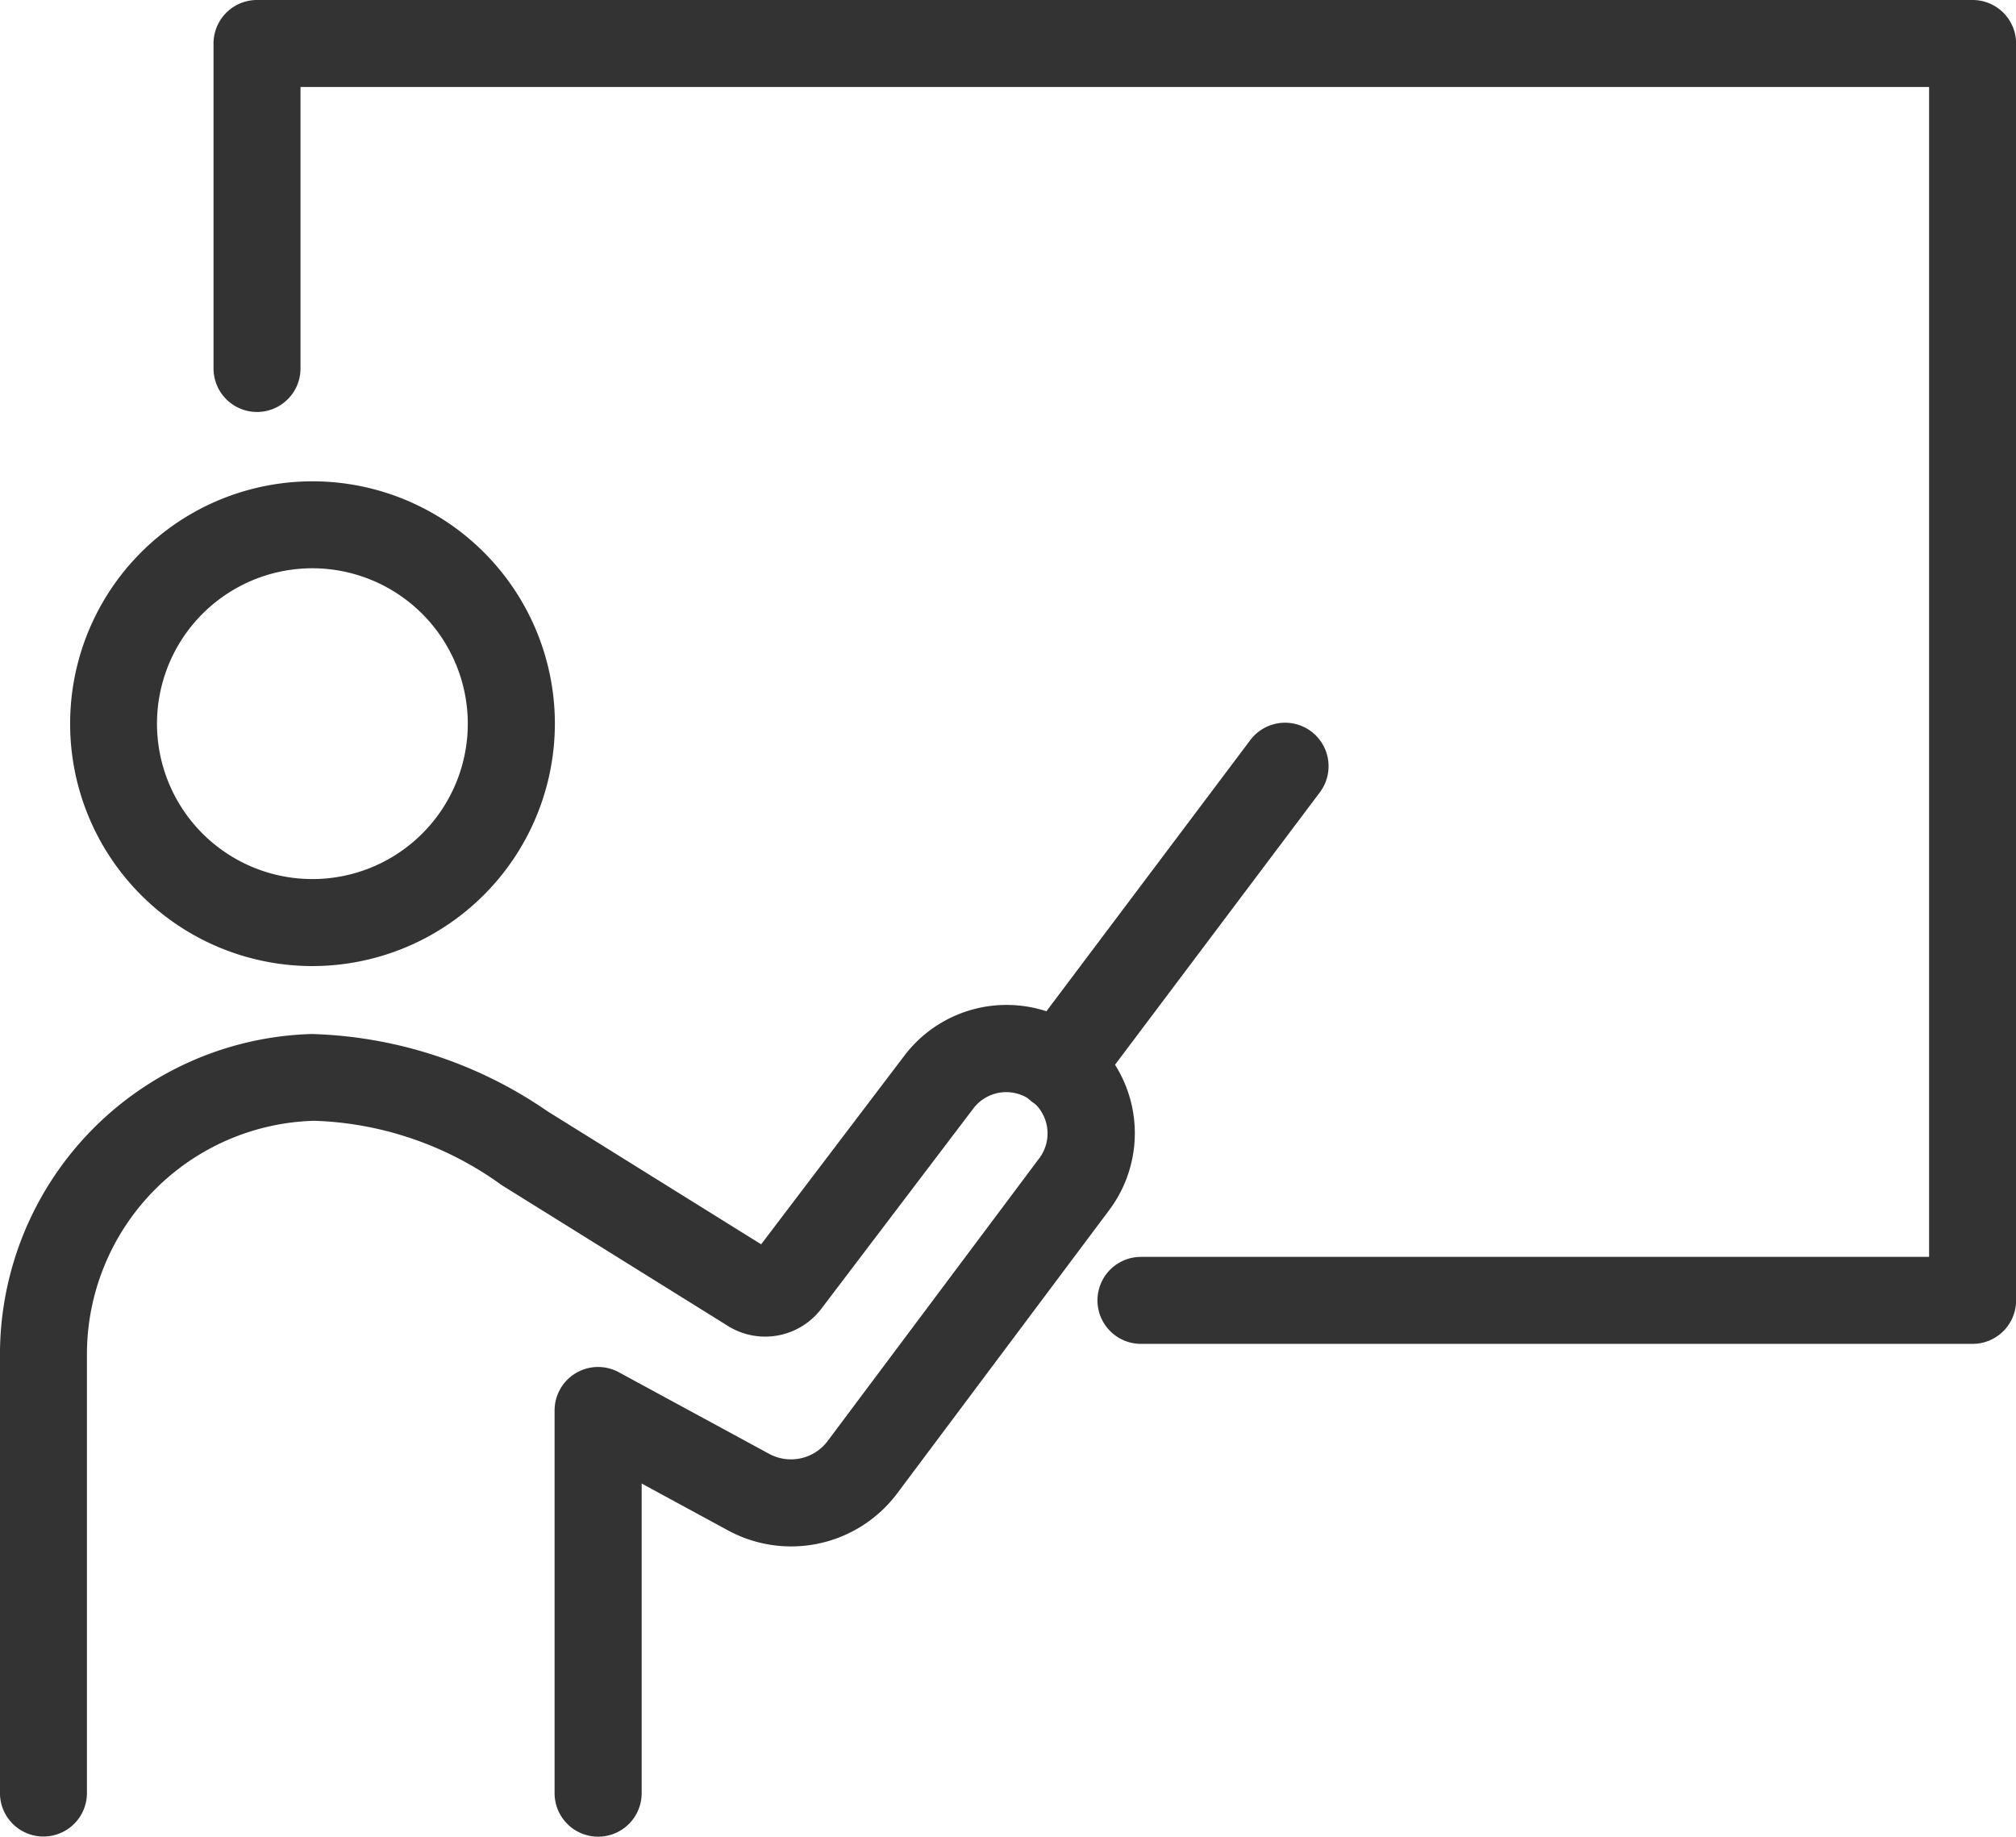
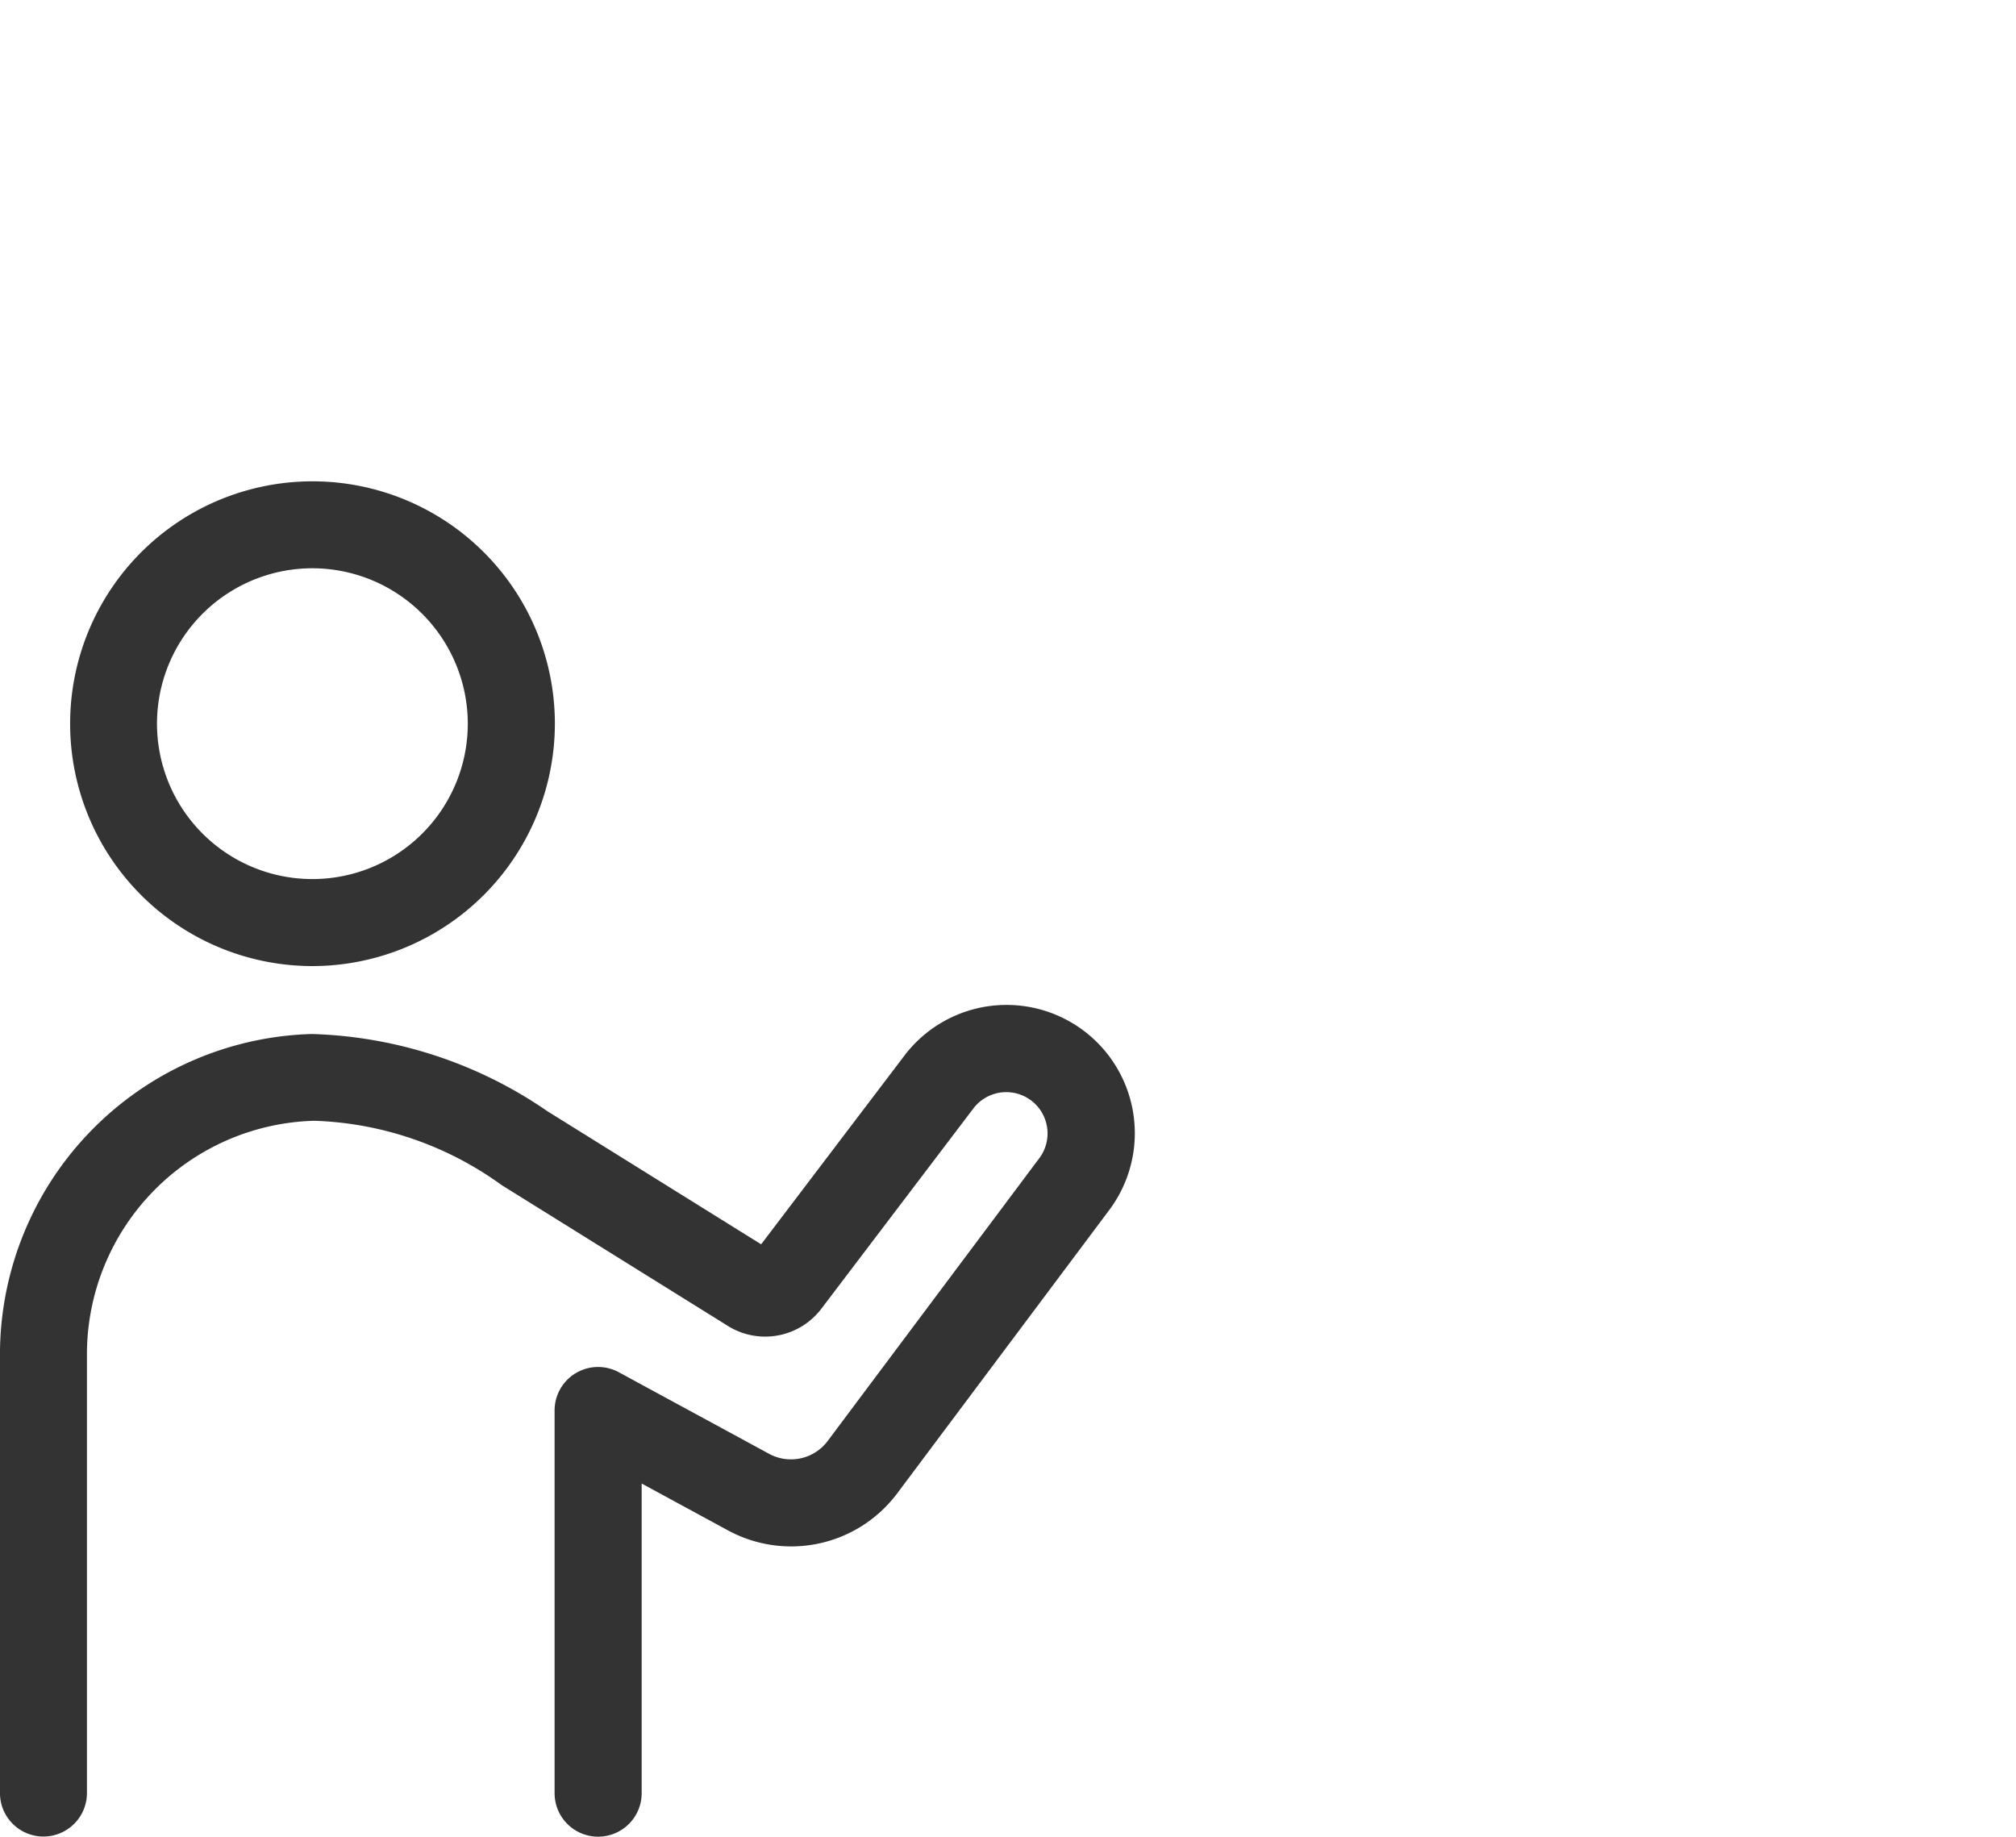
<svg xmlns="http://www.w3.org/2000/svg" id="グループ_20794" data-name="グループ 20794" width="57.809" height="52.669" viewBox="0 0 57.809 52.669">
  <defs>
    <style>
      .cls-1 {
        fill: #333;
      }

      .cls-2 {
        clip-path: url(#clip-path);
      }
    </style>
    <clipPath id="clip-path">
      <rect id="長方形_11953" data-name="長方形 11953" class="cls-1" width="57.809" height="52.669" />
    </clipPath>
  </defs>
  <g id="グループ_20793" data-name="グループ 20793" class="cls-2">
    <path id="パス_70104" data-name="パス 70104" class="cls-1" d="M15.947,75.634a6.95,6.95,0,1,1,6.95-6.95,6.958,6.958,0,0,1-6.95,6.95m0-11.407A4.456,4.456,0,1,0,20.4,68.683a4.461,4.461,0,0,0-4.456-4.456" transform="translate(-6.986 -47.932)" />
    <path id="パス_70105" data-name="パス 70105" class="cls-1" d="M17.15,152.8a1.247,1.247,0,0,1-1.247-1.247V140.583a1.247,1.247,0,0,1,1.842-1.1l4.32,2.345a1.315,1.315,0,0,0,1.673-.38l6.062-8.1a1.184,1.184,0,0,0-1.891-1.426l-4.36,5.744a2.023,2.023,0,0,1-2.6.535l-.044-.026-6.522-4.06a9.685,9.685,0,0,0-5.371-1.843,6.7,6.7,0,0,0-6.519,6.7v12.577a1.247,1.247,0,0,1-2.494,0V138.979a9.2,9.2,0,0,1,8.945-9.195A12.524,12.524,0,0,1,15.7,132h0l6.126,3.814,4.1-5.4a3.678,3.678,0,0,1,5.874,4.428l-6.062,8.1a3.8,3.8,0,0,1-4.851,1.082l-2.487-1.35v8.878A1.247,1.247,0,0,1,17.15,152.8" transform="translate(0 -100.134)" />
-     <path id="パス_70106" data-name="パス 70106" class="cls-1" d="M131.484,103.839a1.247,1.247,0,0,1-1-2l6.491-8.633a1.247,1.247,0,1,1,1.993,1.5l-6.491,8.633a1.246,1.246,0,0,1-1,.5" transform="translate(-101.122 -71.985)" />
-     <path id="パス_70107" data-name="パス 70107" class="cls-1" d="M77.811,38.535H53.966a1.247,1.247,0,0,1,0-2.494h22.6V2.494h-46.7v8.072a1.247,1.247,0,1,1-2.494,0V1.247A1.247,1.247,0,0,1,28.614,0h49.2a1.247,1.247,0,0,1,1.247,1.247V37.288a1.247,1.247,0,0,1-1.247,1.247" transform="translate(-21.249)" />
  </g>
</svg>